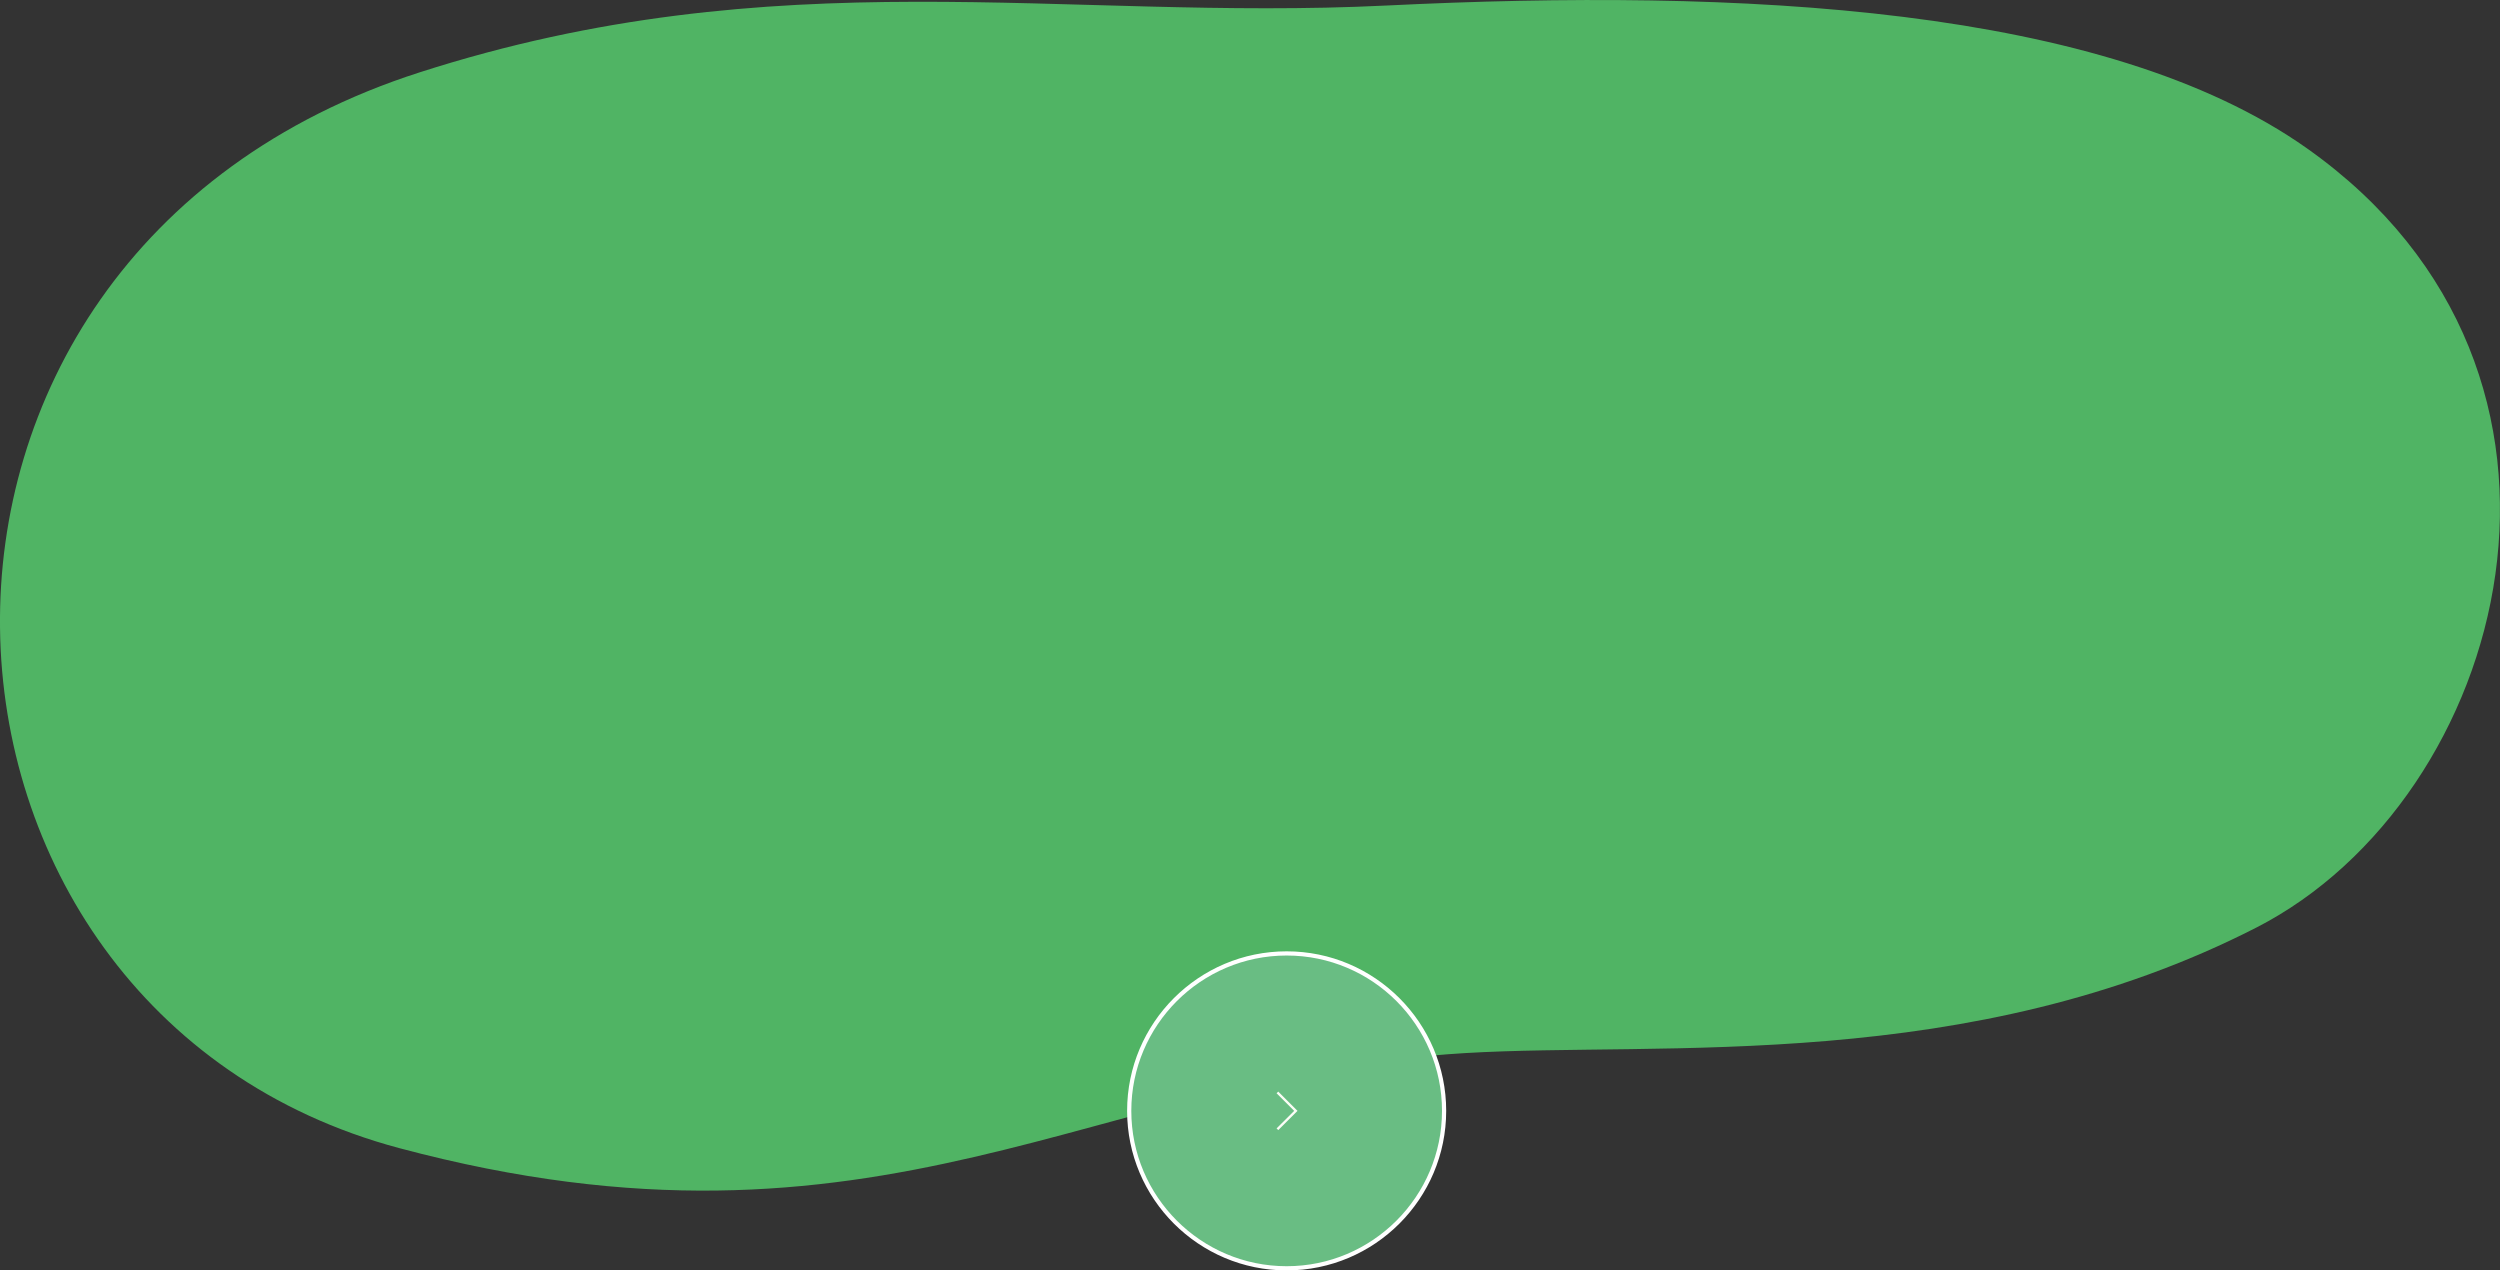
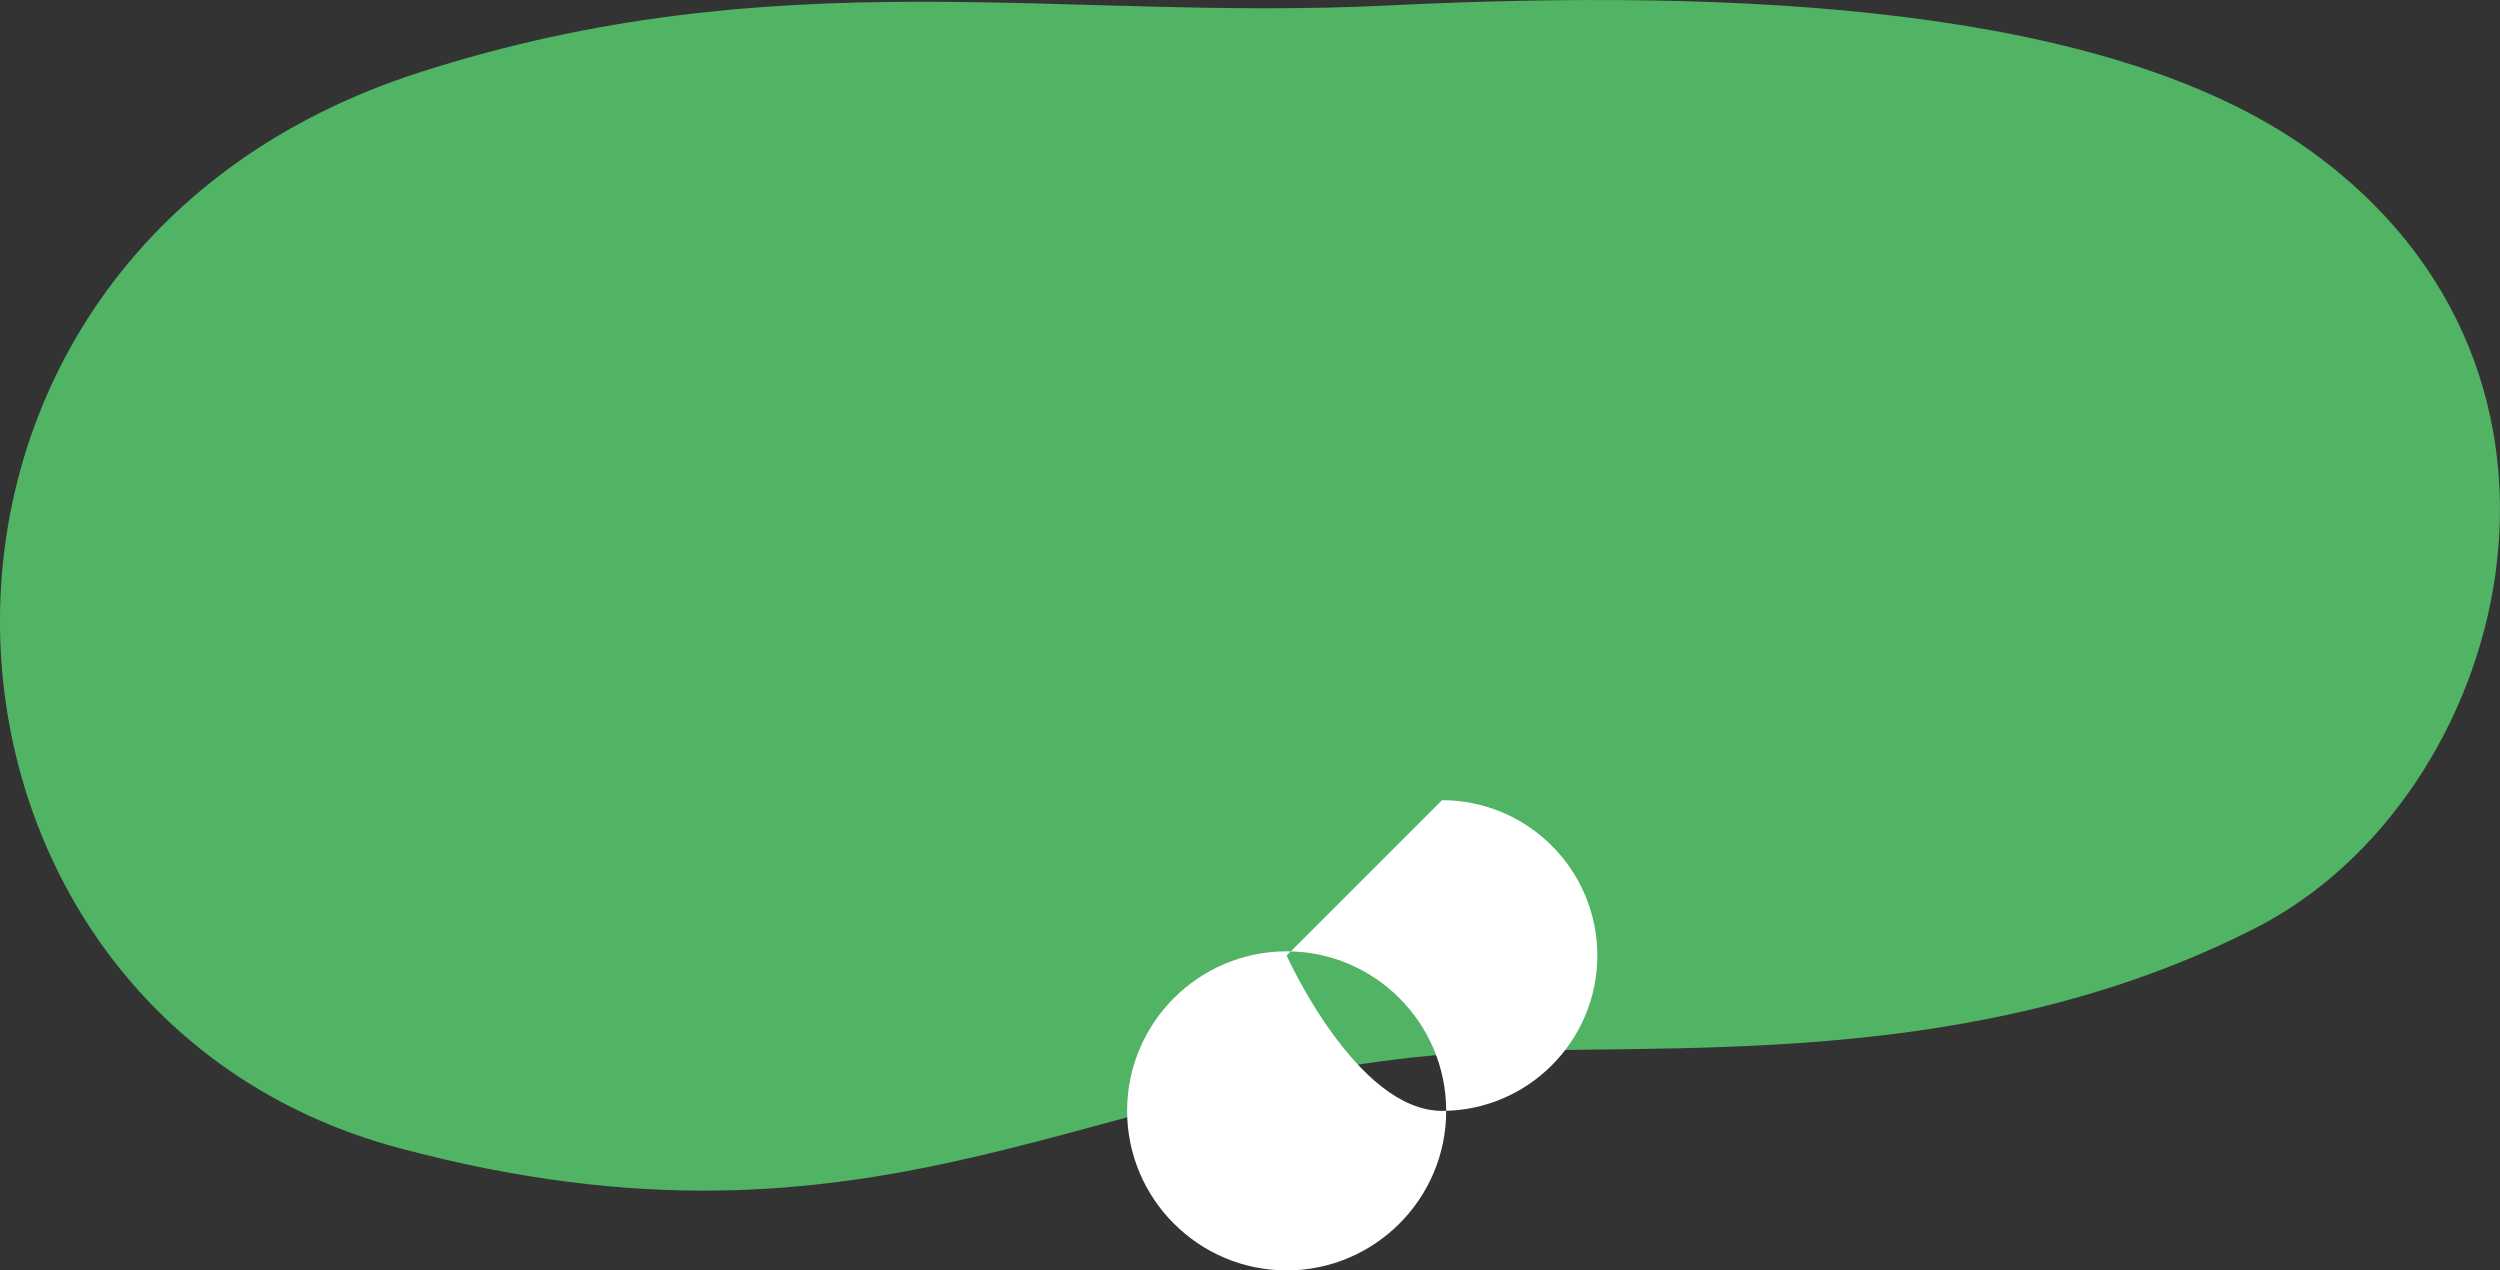
<svg xmlns="http://www.w3.org/2000/svg" id="a" viewBox="0 0 595.46 302.59">
  <rect x="0" y="0" width="595.46" height="302.59" fill="#333333" stroke="none" />
  <defs>
    <style>.b{fill:#69bd83;}.c{fill:#fcfdf7;}.d{fill:#fff;}.e{fill:#50b464;}</style>
  </defs>
  <path class="e" d="M99.96,17.23C185.21-10.17,252.89,5.12,330.15,1.32c84.36-4.15,171.25,.05,219.3,33.99,75.96,53.66,47.81,154.97-11.98,185.6-68.27,34.97-141.58,27.11-188.53,29.92-87.88,5.26-139.34,53.21-253.82,22.64C-27.42,240.75-37.59,61.44,99.96,17.23Z" />
  <g>
    <g>
-       <circle class="b" cx="306.46" cy="264.59" r="37.5" />
-       <path class="d" d="M306.46,302.59c-20.95,0-38-17.05-38-38s17.05-38,38-38,38,17.05,38,38-17.05,38-38,38Zm0-75c-20.4,0-37,16.6-37,37s16.6,37,37,37,37-16.6,37-37-16.6-37-37-37Z" />
+       <path class="d" d="M306.46,302.59c-20.95,0-38-17.05-38-38s17.05-38,38-38,38,17.05,38,38-17.05,38-38,38Zm0-75s16.6,37,37,37,37-16.6,37-37-16.6-37-37-37Z" />
    </g>
-     <polygon class="c" points="304.46 269.17 304.06 268.77 308.25 264.59 304.06 260.4 304.46 260 309.05 264.59 304.46 269.17" />
  </g>
</svg>